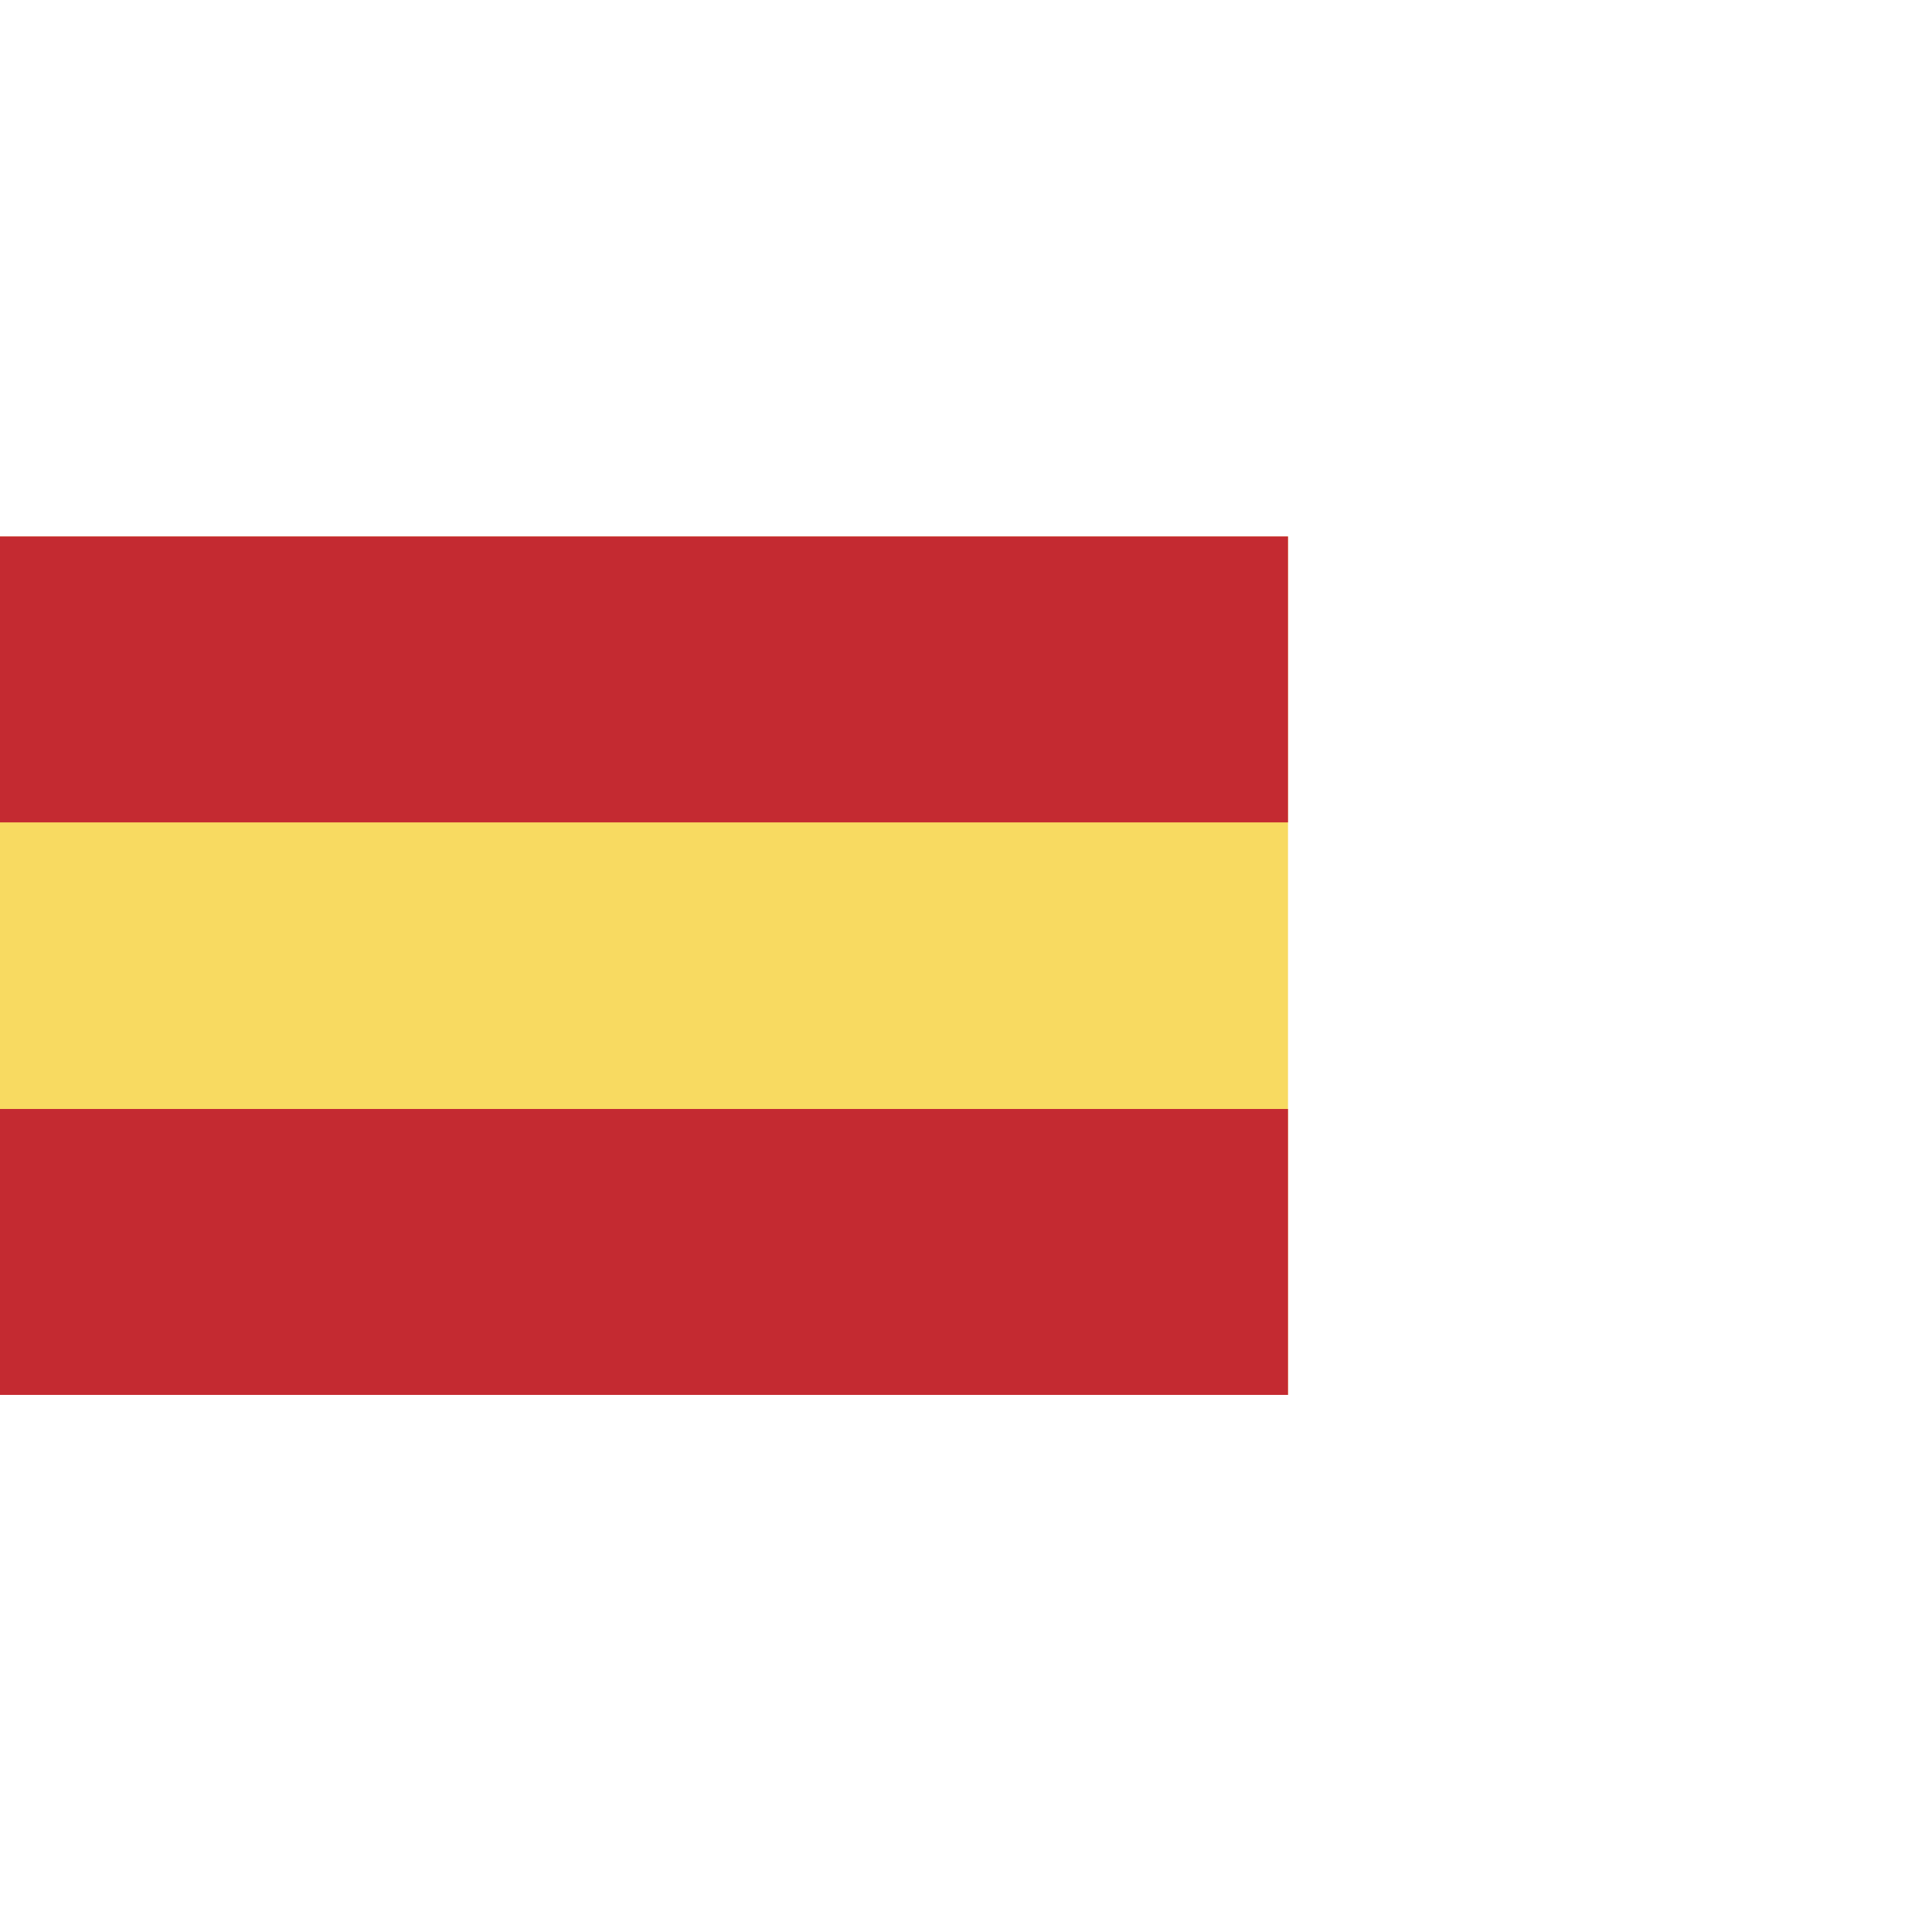
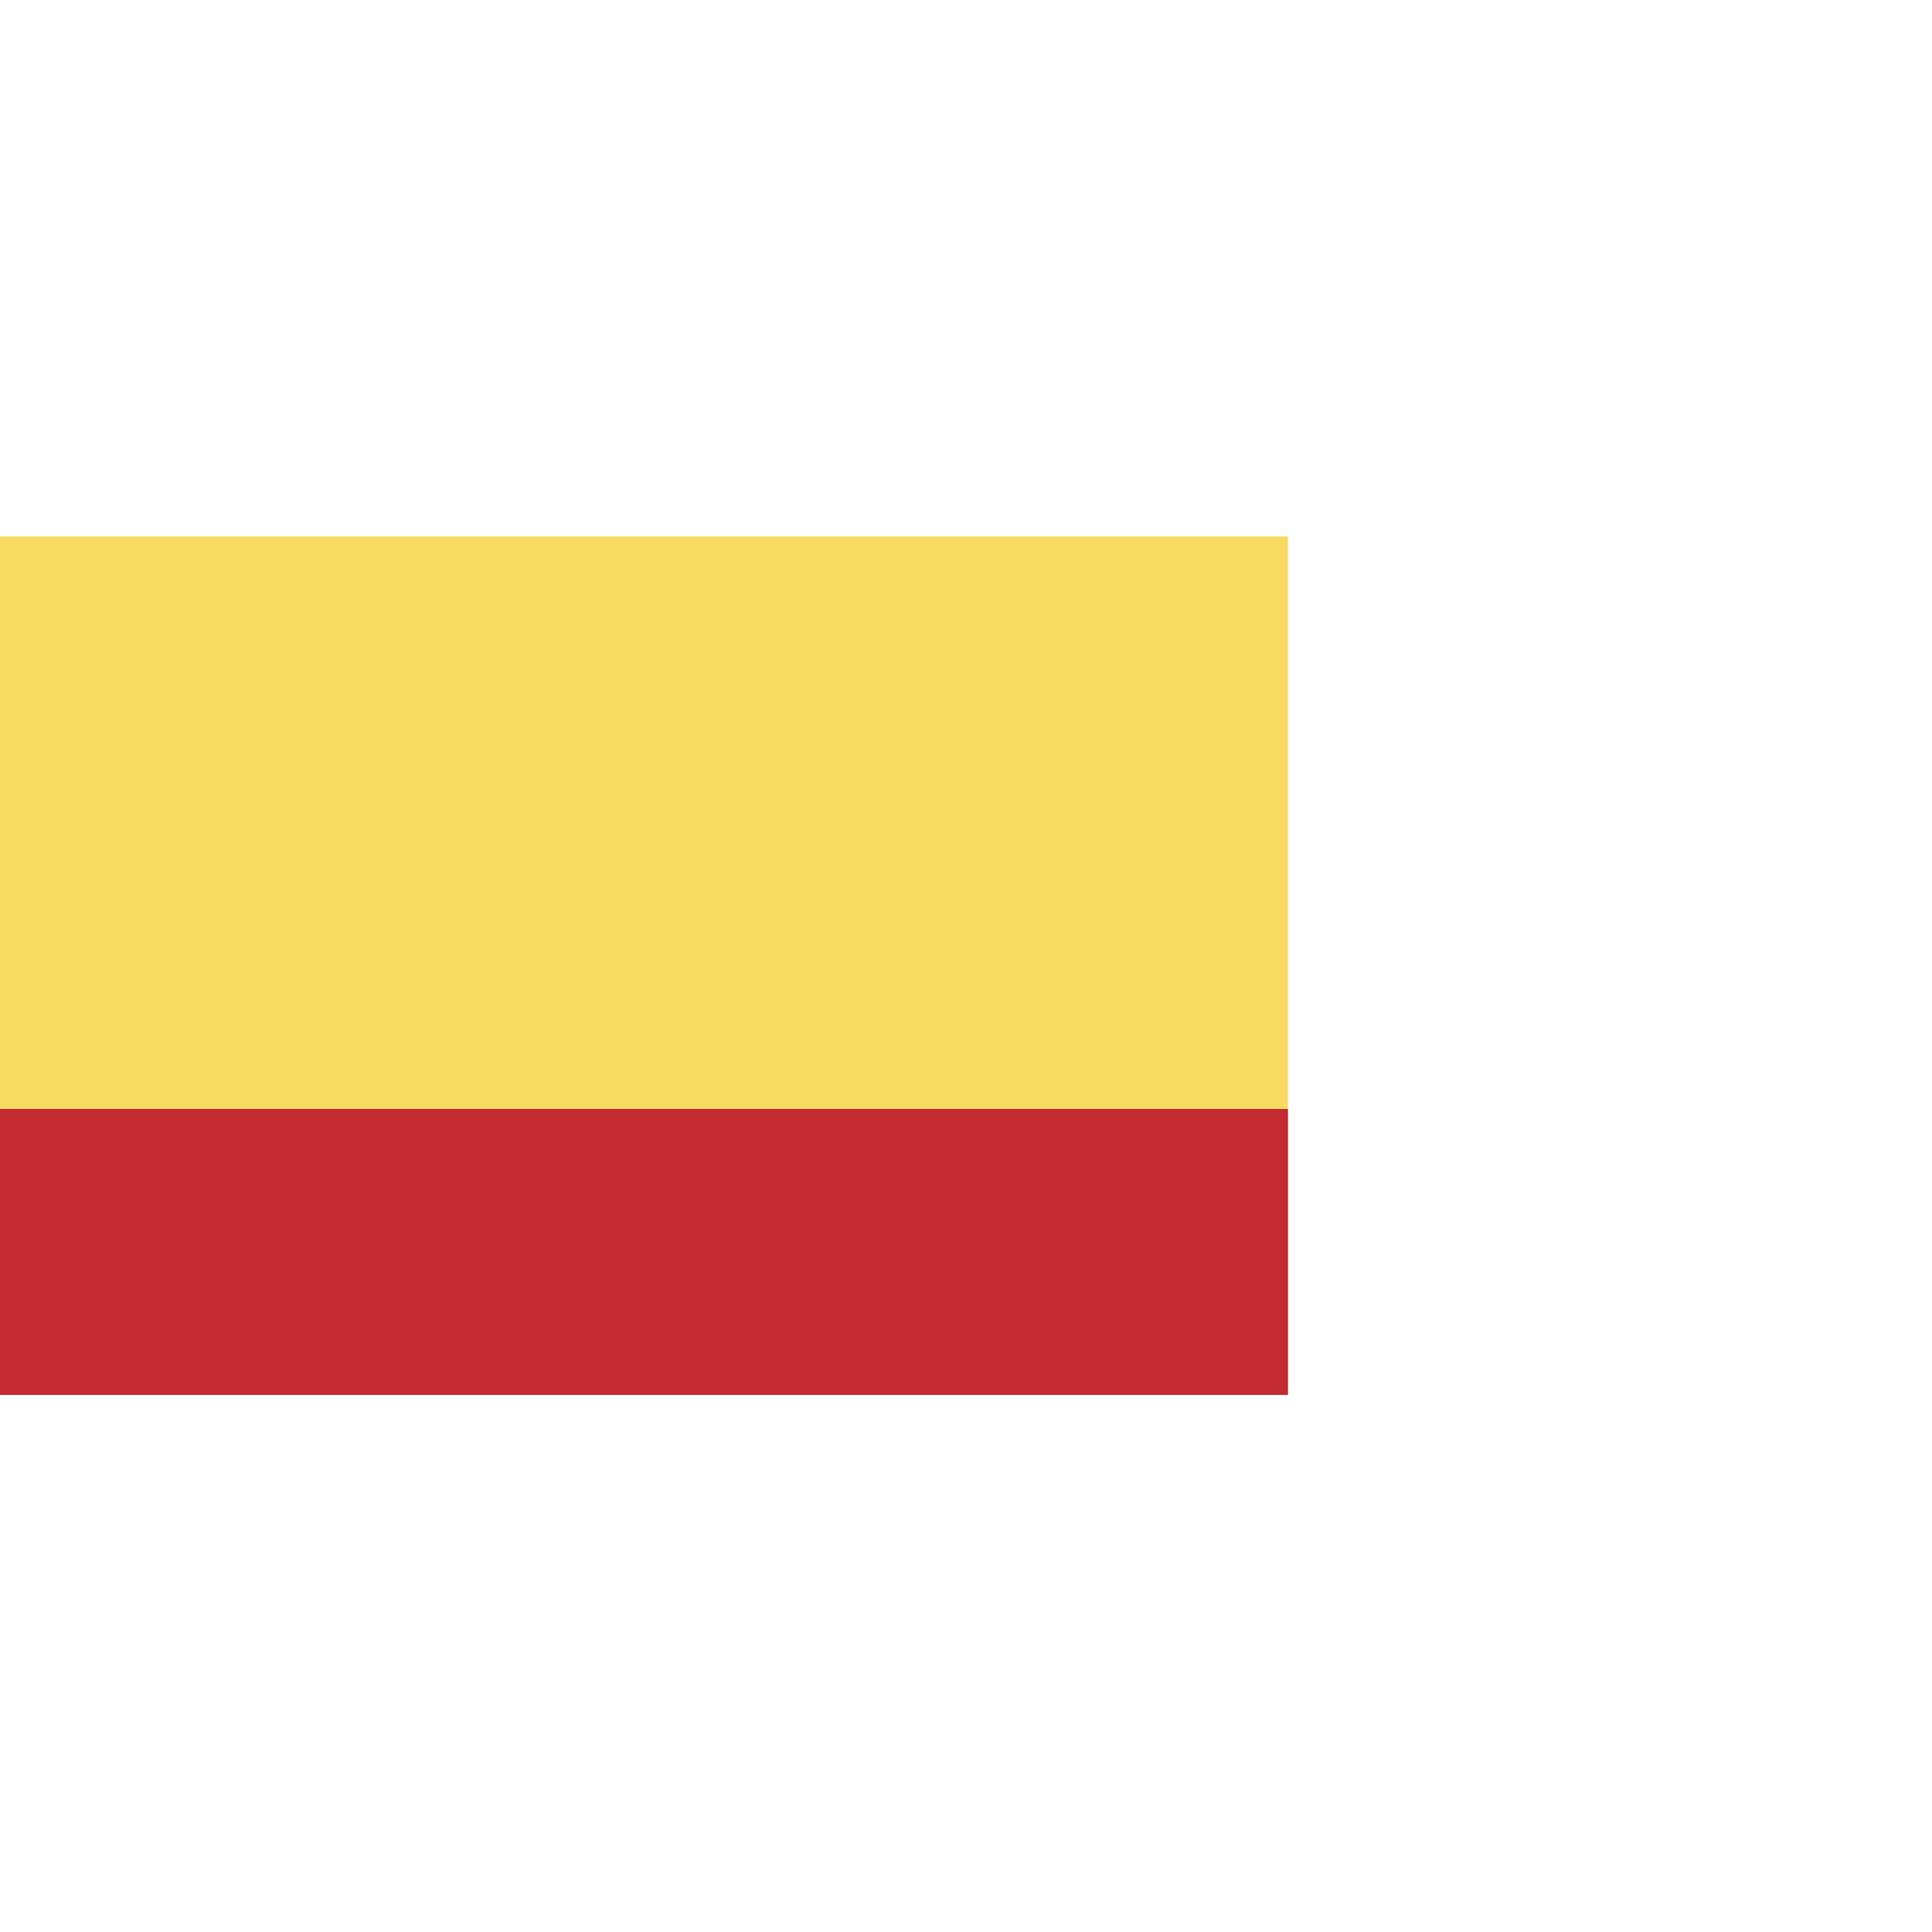
<svg xmlns="http://www.w3.org/2000/svg" id="Calque_1" data-name="Calque 1" width="30" height="30" viewBox="0 0 30 30">
  <rect y="8.33" width="20" height="13.33" style="fill: #f8da61;" />
  <g>
-     <rect y="8.33" width="20" height="4.44" style="fill: #c42a31;" />
    <rect y="17.22" width="20" height="4.44" style="fill: #c42a31;" />
  </g>
</svg>